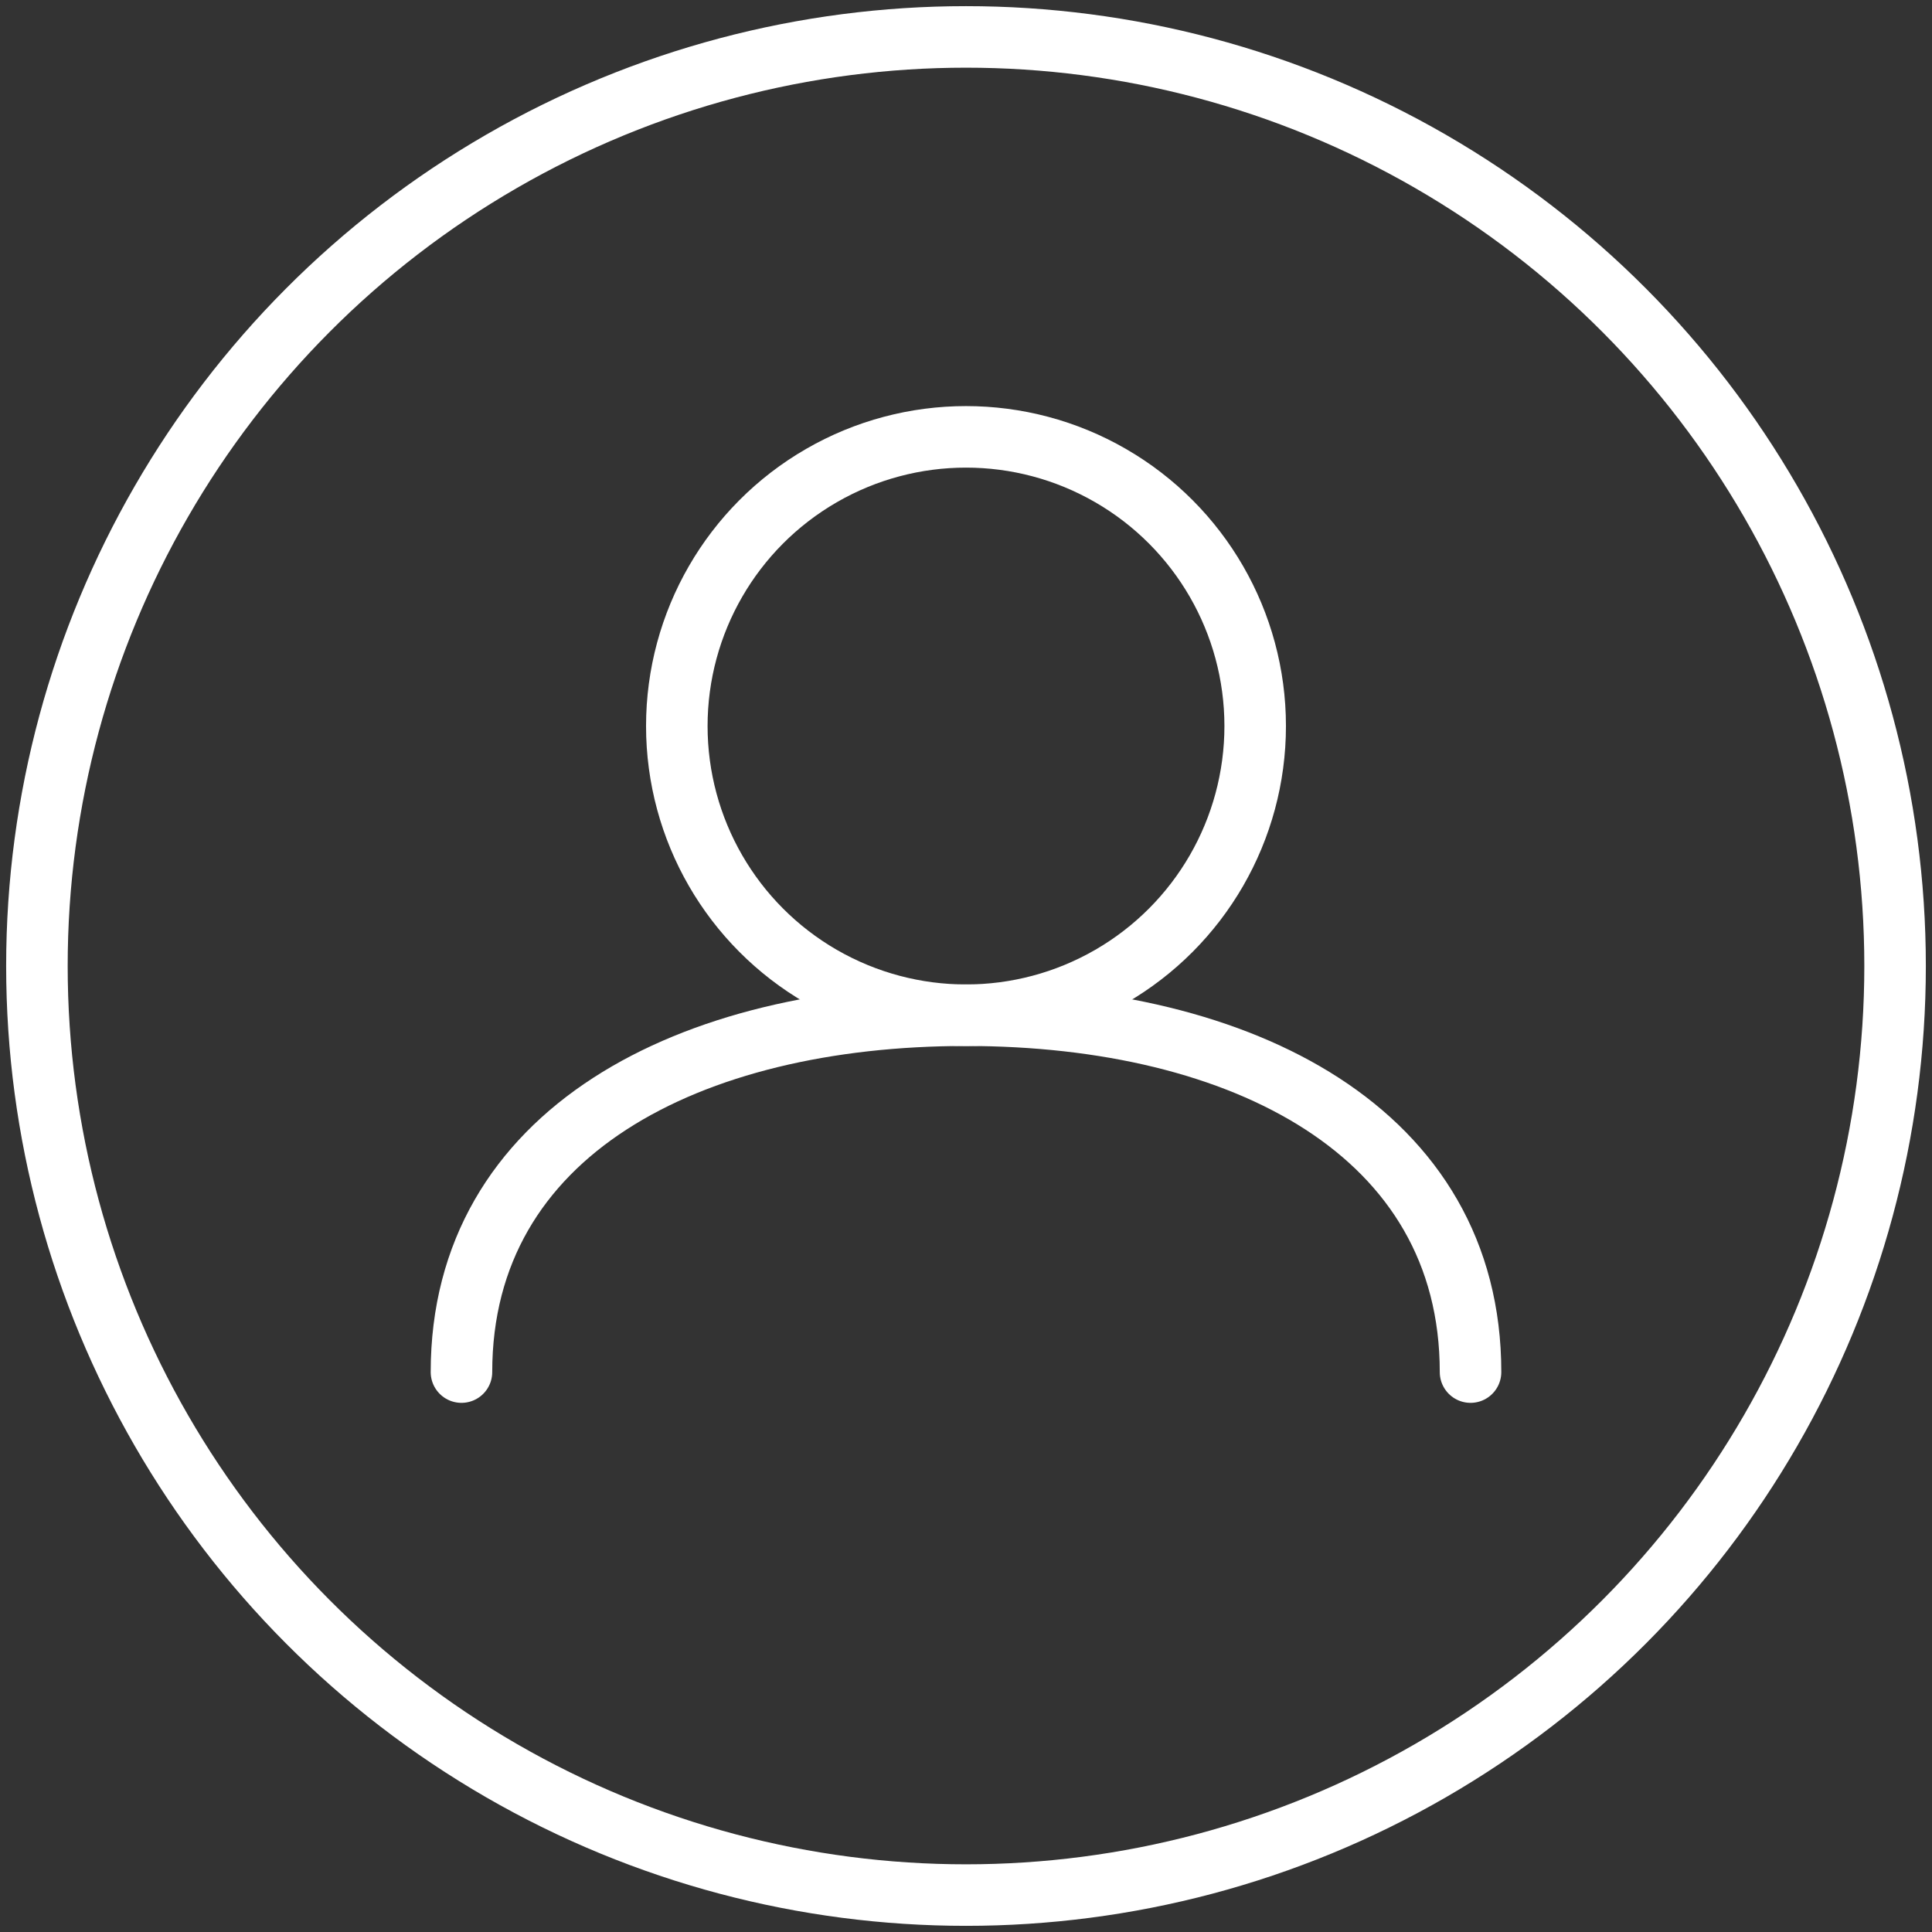
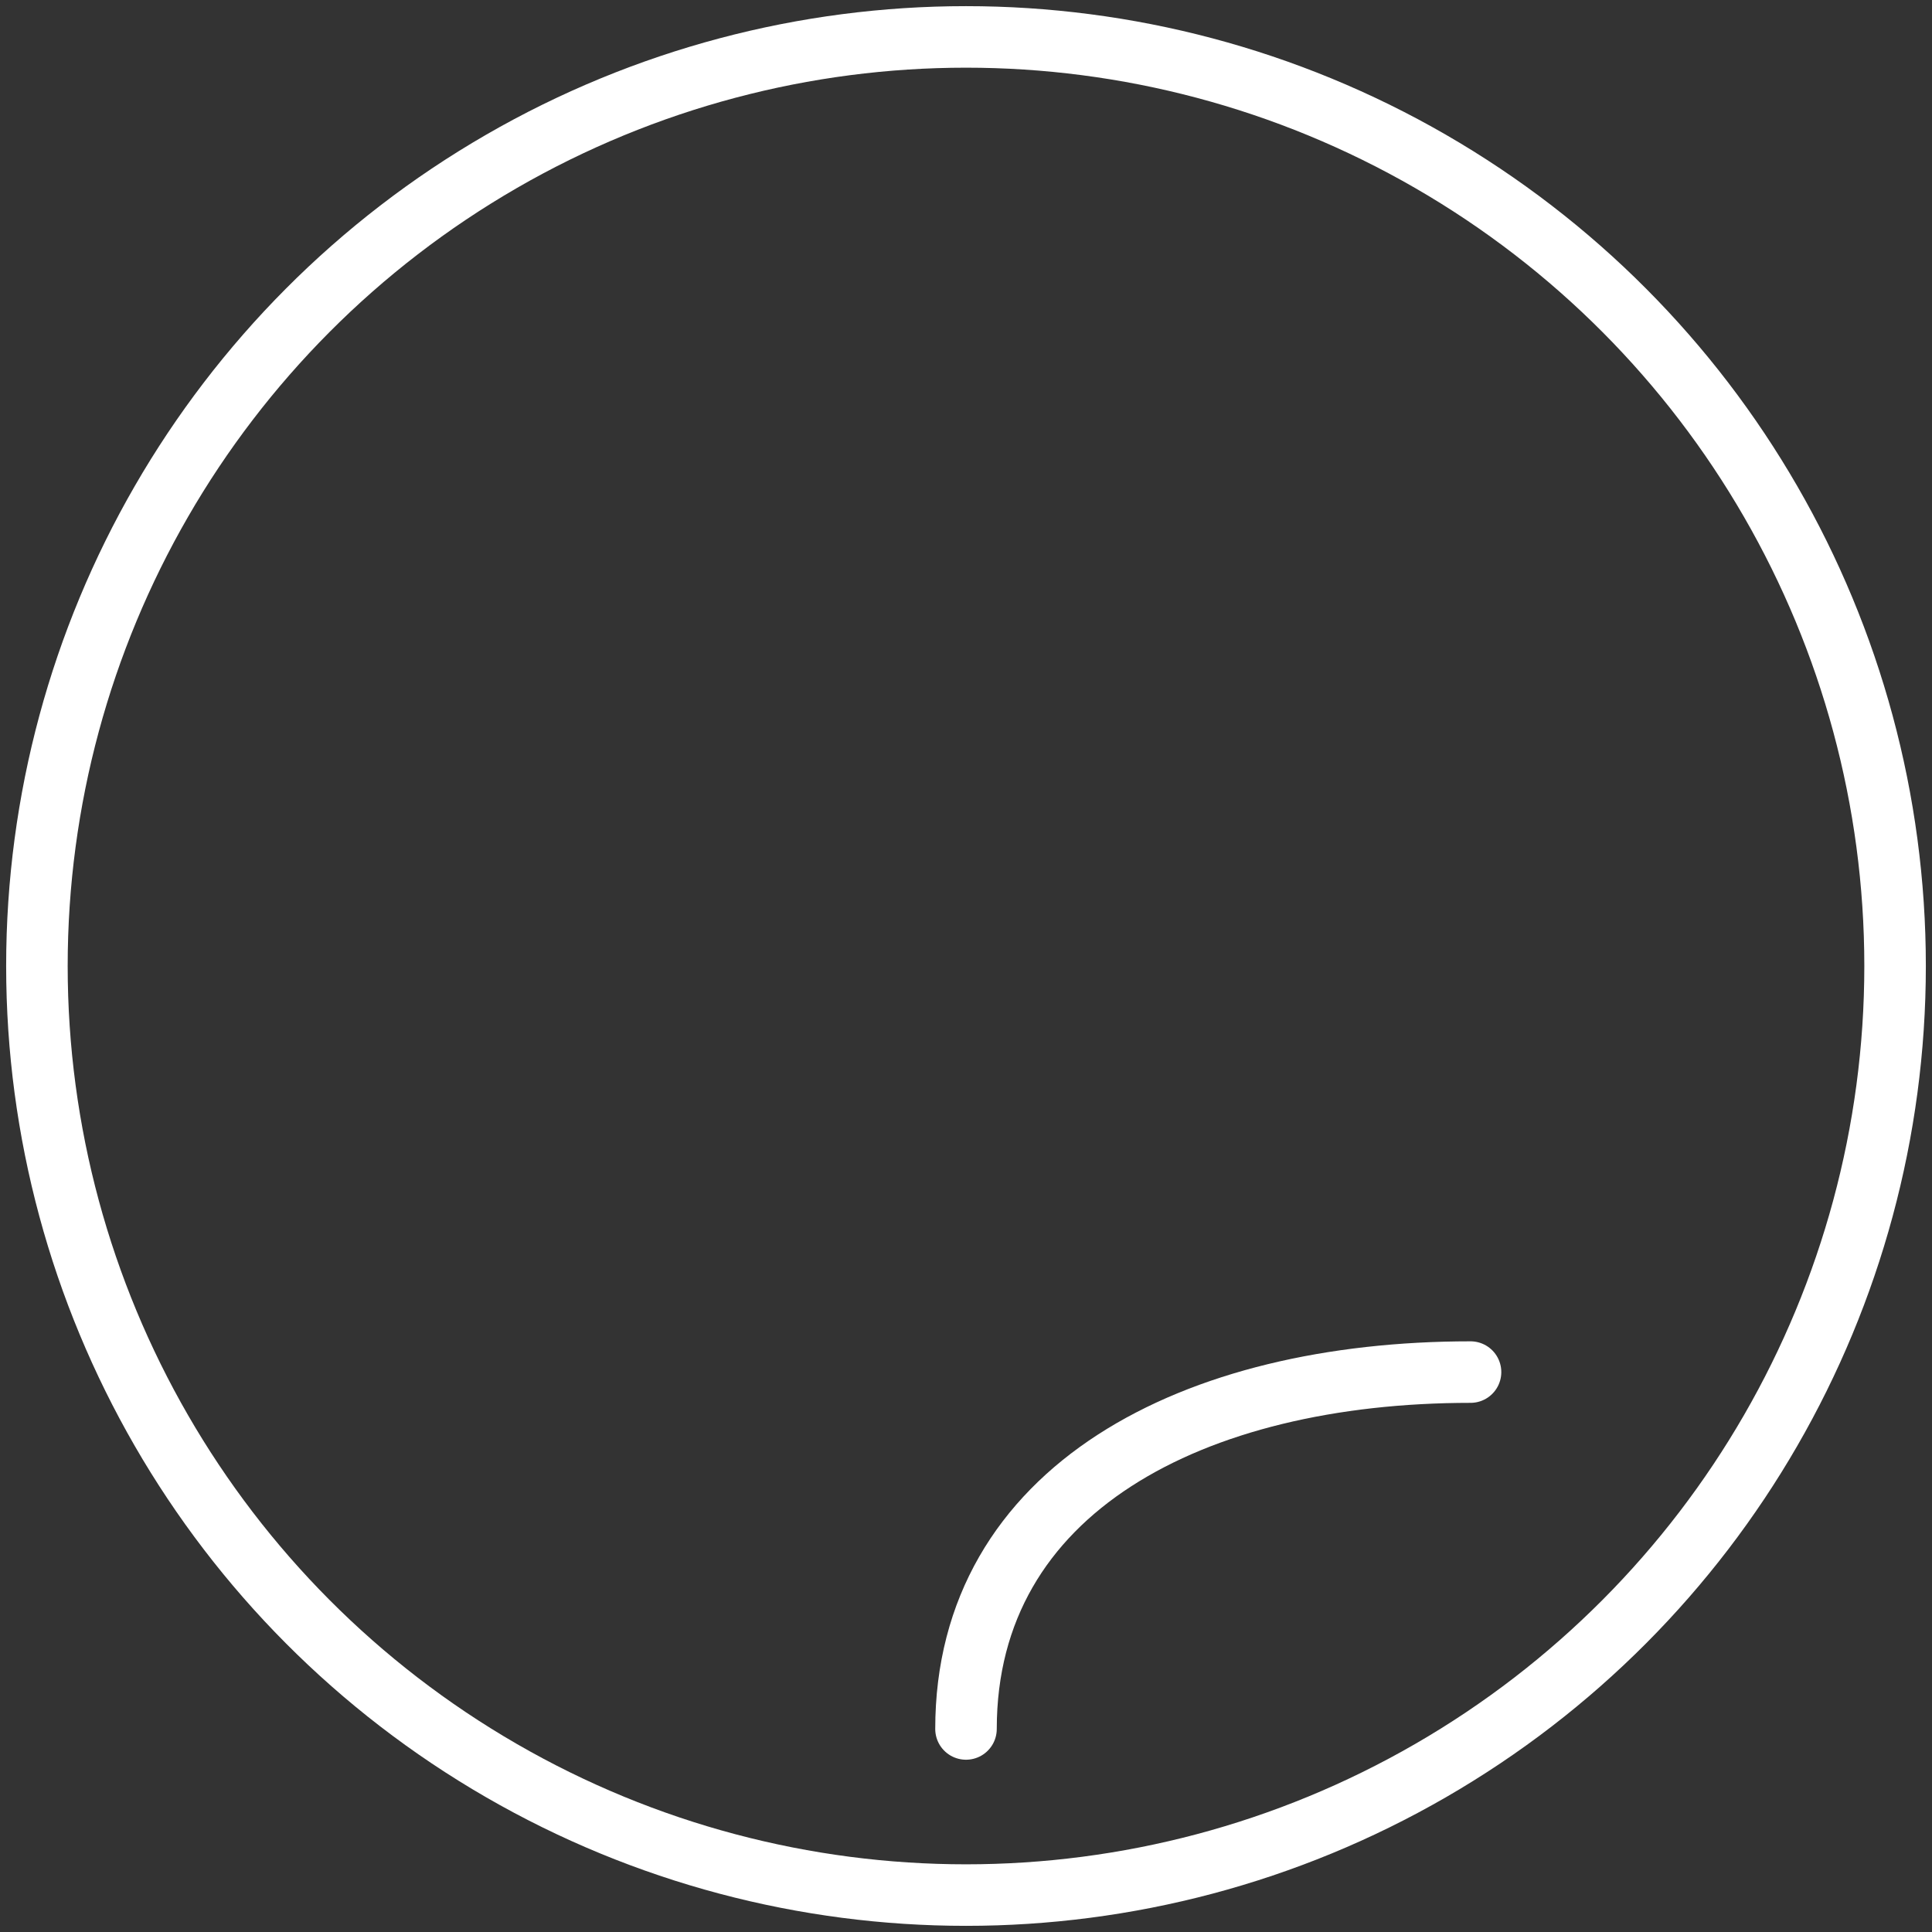
<svg xmlns="http://www.w3.org/2000/svg" version="1.1" id="Icons" x="0px" y="0px" viewBox="0 0 31.4 31.4" style="enable-background:new 0 0 31.4 31.4;" xml:space="preserve">
  <rect x="0" y="0" width="31.4" height="31.4" fill="#333333" stroke="none" />
  <style type="text/css">
	.st0{fill:none;stroke:#FFFFFF;stroke-linecap:round;stroke-linejoin:round;stroke-miterlimit:10;}
</style>
  <g>
    <circle class="st0" cx="15.7" cy="15.7" r="15.1" />
    <g>
-       <circle class="st0" cx="15.7" cy="11.8" r="4.7" />
-       <path class="st0" d="M23.9,22.3c0-3.9-3.7-5.8-8.2-5.8c-4.5,0-8.2,1.9-8.2,5.8" />
+       <path class="st0" d="M23.9,22.3c-4.5,0-8.2,1.9-8.2,5.8" />
    </g>
  </g>
</svg>